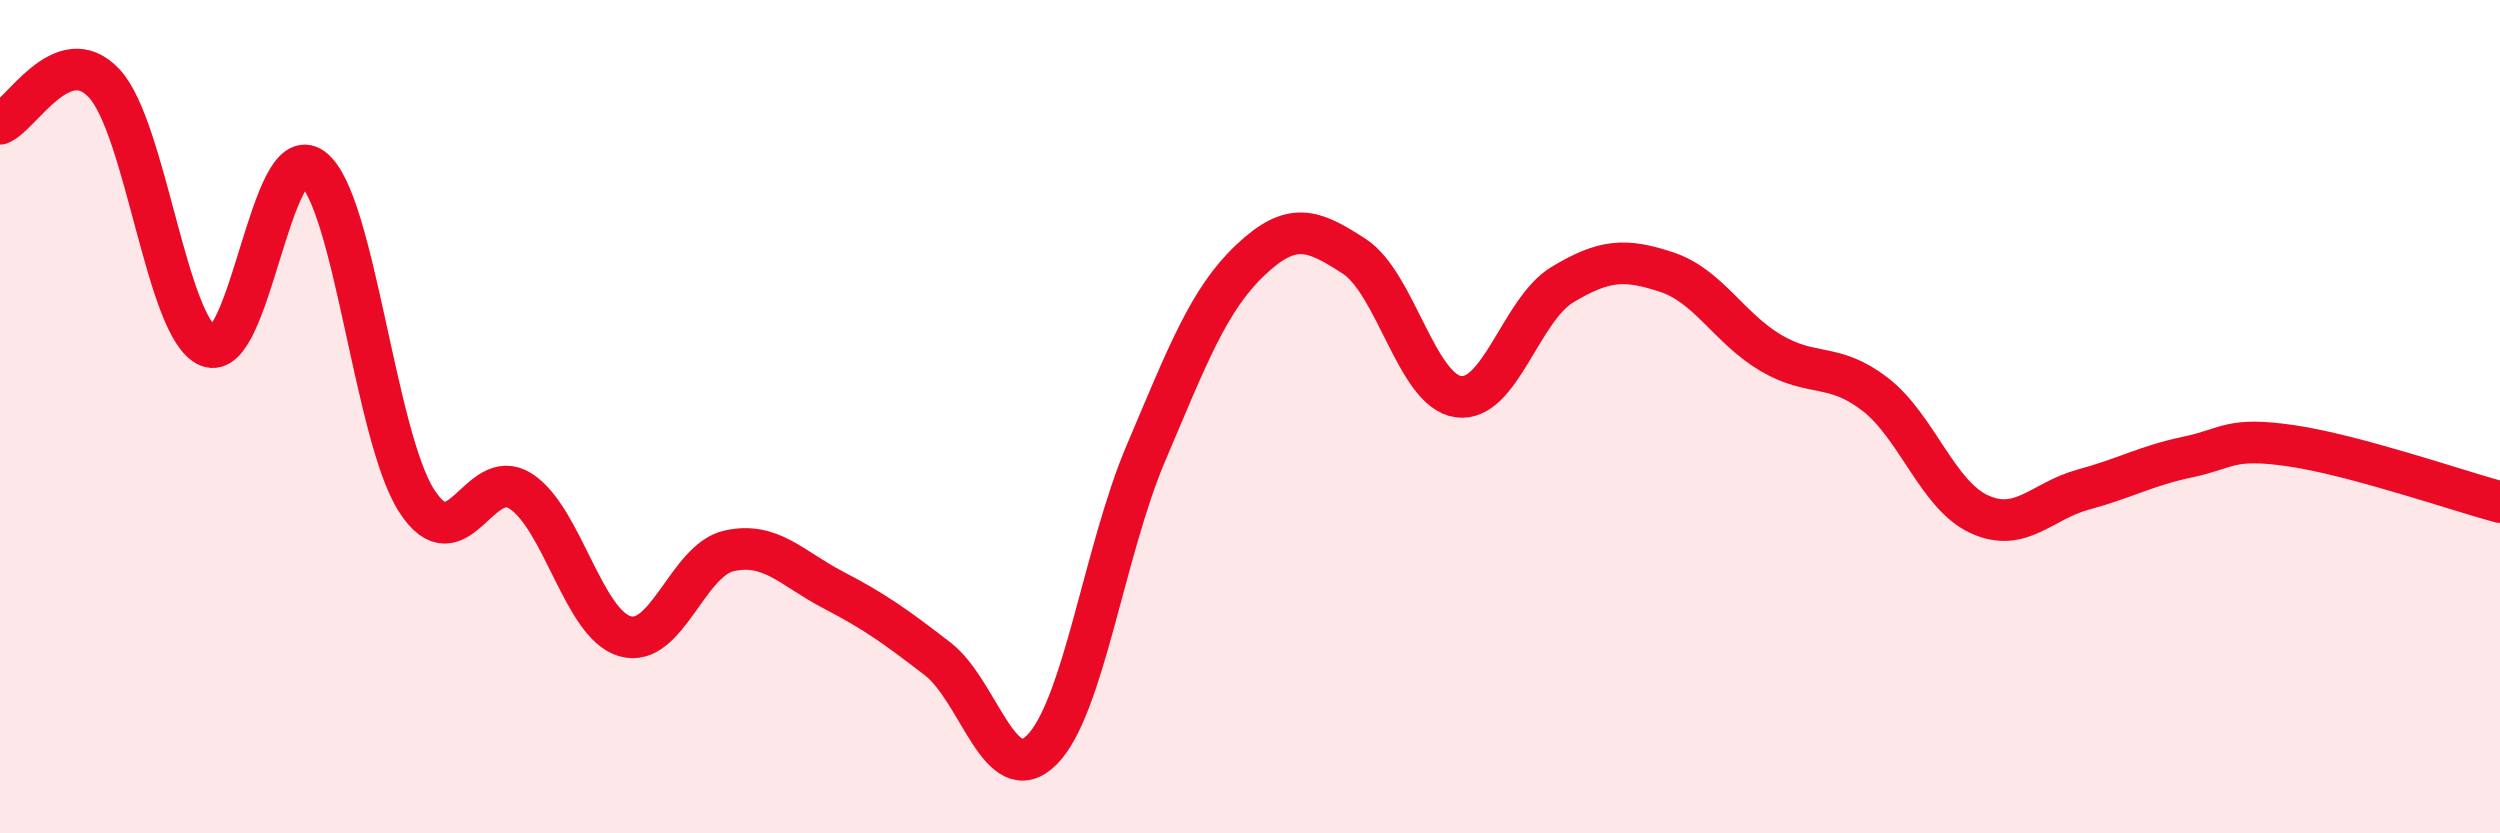
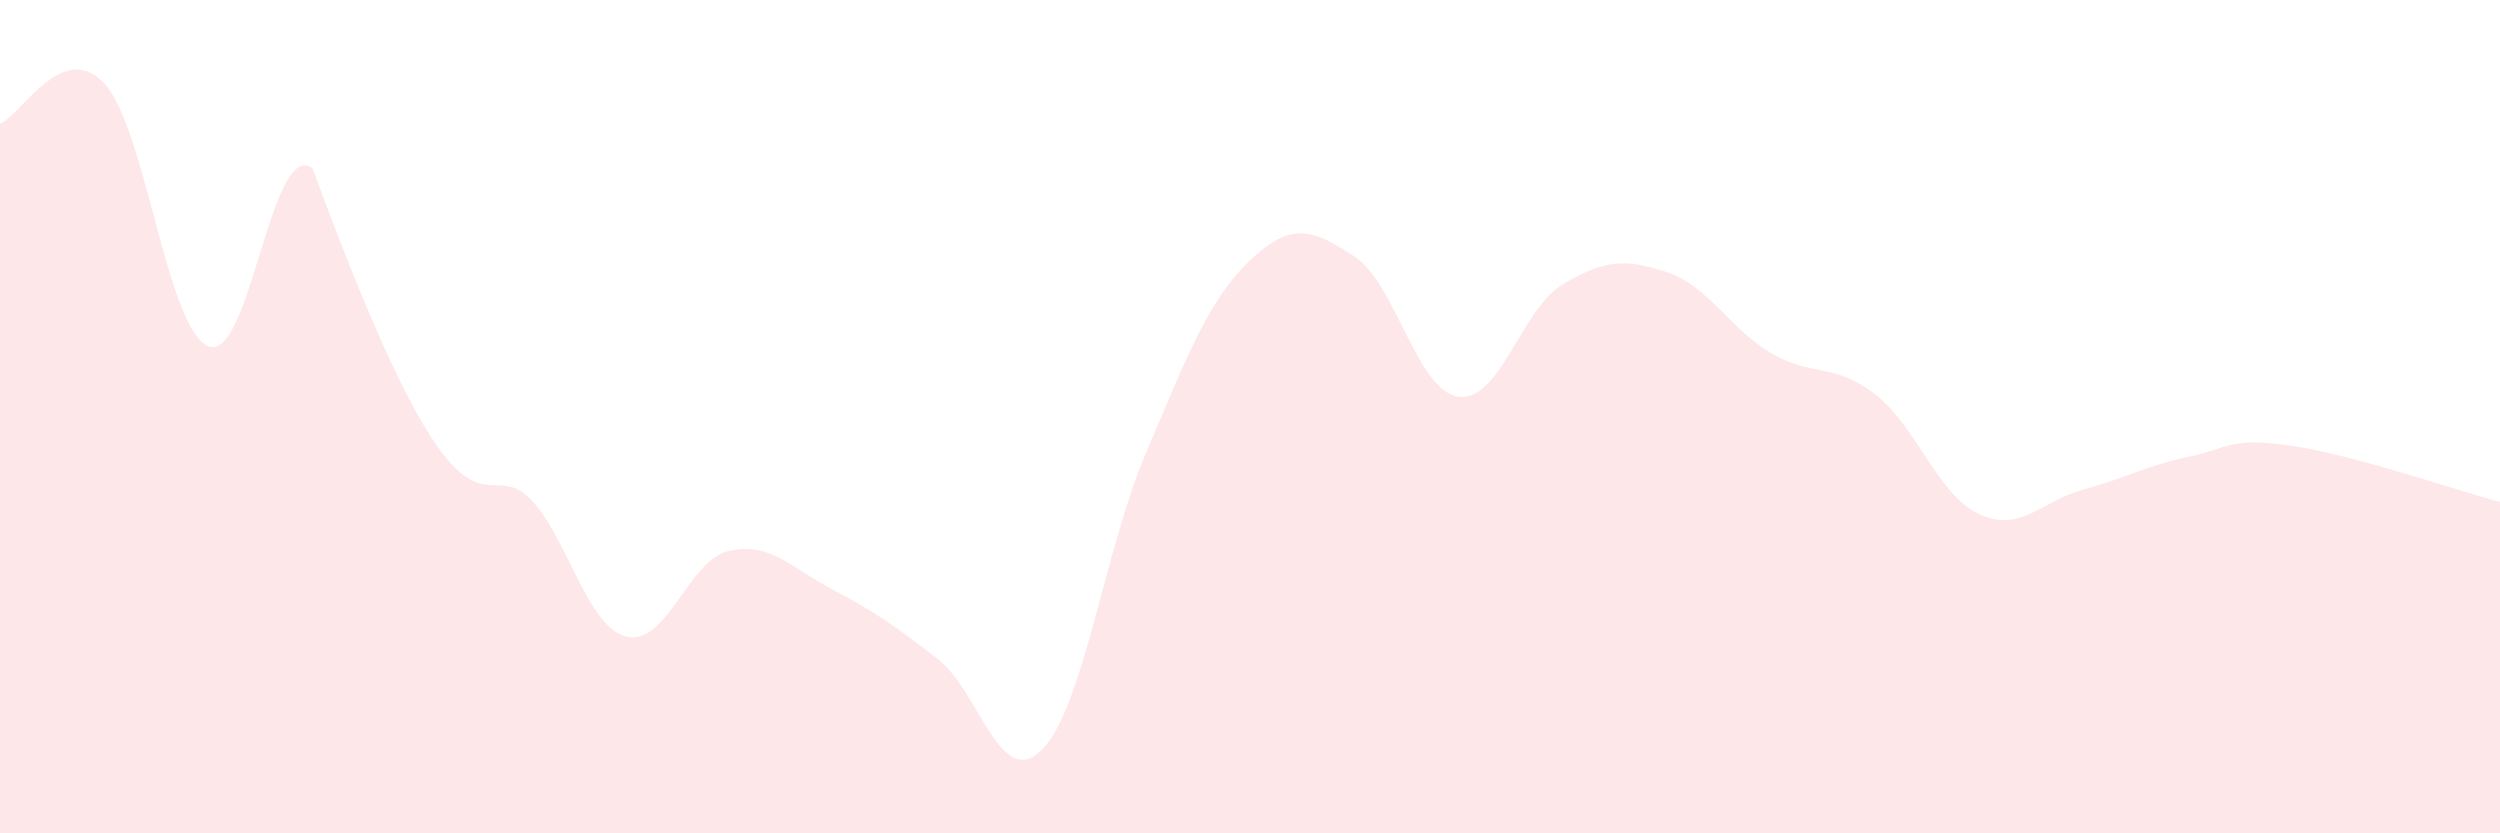
<svg xmlns="http://www.w3.org/2000/svg" width="60" height="20" viewBox="0 0 60 20">
-   <path d="M 0,2.97 C 0.5,2.78 1.5,0.93 2.5,2 C 3.5,3.07 4,7.9 5,8.31 C 6,8.72 6.5,3.3 7.5,4.04 C 8.5,4.78 9,10.47 10,12.02 C 11,13.57 11.5,11.14 12.5,11.79 C 13.5,12.44 14,14.98 15,15.27 C 16,15.56 16.5,13.44 17.5,13.22 C 18.5,13 19,13.64 20,14.16 C 21,14.68 21.5,15.04 22.5,15.81 C 23.5,16.58 24,18.99 25,18 C 26,17.01 26.5,13.23 27.5,10.88 C 28.5,8.53 29,7.2 30,6.25 C 31,5.3 31.5,5.5 32.5,6.15 C 33.5,6.8 34,9.38 35,9.52 C 36,9.66 36.5,7.43 37.5,6.83 C 38.5,6.23 39,6.2 40,6.53 C 41,6.86 41.5,7.88 42.5,8.47 C 43.5,9.06 44,8.69 45,9.46 C 46,10.23 46.5,11.88 47.5,12.34 C 48.5,12.8 49,12.02 50,11.75 C 51,11.48 51.5,11.18 52.5,10.97 C 53.5,10.76 53.5,10.48 55,10.7 C 56.5,10.92 59,11.78 60,12.05L60 20L0 20Z" fill="#EB0A25" opacity="0.1" stroke-linecap="round" stroke-linejoin="round" />
-   <path d="M 0,2.97 C 0.5,2.78 1.5,0.93 2.5,2 C 3.5,3.07 4,7.9 5,8.31 C 6,8.72 6.5,3.3 7.5,4.04 C 8.5,4.78 9,10.47 10,12.02 C 11,13.57 11.5,11.14 12.5,11.79 C 13.5,12.44 14,14.98 15,15.27 C 16,15.56 16.5,13.44 17.5,13.22 C 18.5,13 19,13.64 20,14.16 C 21,14.68 21.5,15.04 22.5,15.81 C 23.5,16.58 24,18.99 25,18 C 26,17.01 26.5,13.23 27.5,10.88 C 28.5,8.53 29,7.2 30,6.25 C 31,5.3 31.5,5.5 32.5,6.15 C 33.5,6.8 34,9.38 35,9.52 C 36,9.66 36.5,7.43 37.5,6.83 C 38.5,6.23 39,6.2 40,6.53 C 41,6.86 41.5,7.88 42.5,8.47 C 43.5,9.06 44,8.69 45,9.46 C 46,10.23 46.5,11.88 47.5,12.34 C 48.5,12.8 49,12.02 50,11.75 C 51,11.48 51.5,11.18 52.5,10.97 C 53.5,10.76 53.5,10.48 55,10.7 C 56.5,10.92 59,11.78 60,12.05" stroke="#EB0A25" stroke-width="1" fill="none" stroke-linecap="round" stroke-linejoin="round" />
+   <path d="M 0,2.97 C 0.5,2.78 1.5,0.93 2.5,2 C 3.5,3.07 4,7.9 5,8.31 C 6,8.72 6.5,3.3 7.5,4.04 C 11,13.57 11.5,11.14 12.5,11.79 C 13.5,12.44 14,14.98 15,15.27 C 16,15.56 16.5,13.44 17.5,13.22 C 18.5,13 19,13.64 20,14.16 C 21,14.68 21.5,15.04 22.5,15.81 C 23.5,16.58 24,18.99 25,18 C 26,17.01 26.5,13.23 27.5,10.88 C 28.5,8.53 29,7.2 30,6.25 C 31,5.3 31.5,5.5 32.5,6.15 C 33.5,6.8 34,9.38 35,9.52 C 36,9.66 36.5,7.43 37.5,6.83 C 38.5,6.23 39,6.2 40,6.53 C 41,6.86 41.5,7.88 42.5,8.47 C 43.5,9.06 44,8.69 45,9.46 C 46,10.23 46.5,11.88 47.5,12.34 C 48.5,12.8 49,12.02 50,11.75 C 51,11.48 51.5,11.18 52.5,10.97 C 53.5,10.76 53.5,10.48 55,10.7 C 56.5,10.92 59,11.78 60,12.05L60 20L0 20Z" fill="#EB0A25" opacity="0.1" stroke-linecap="round" stroke-linejoin="round" />
</svg>